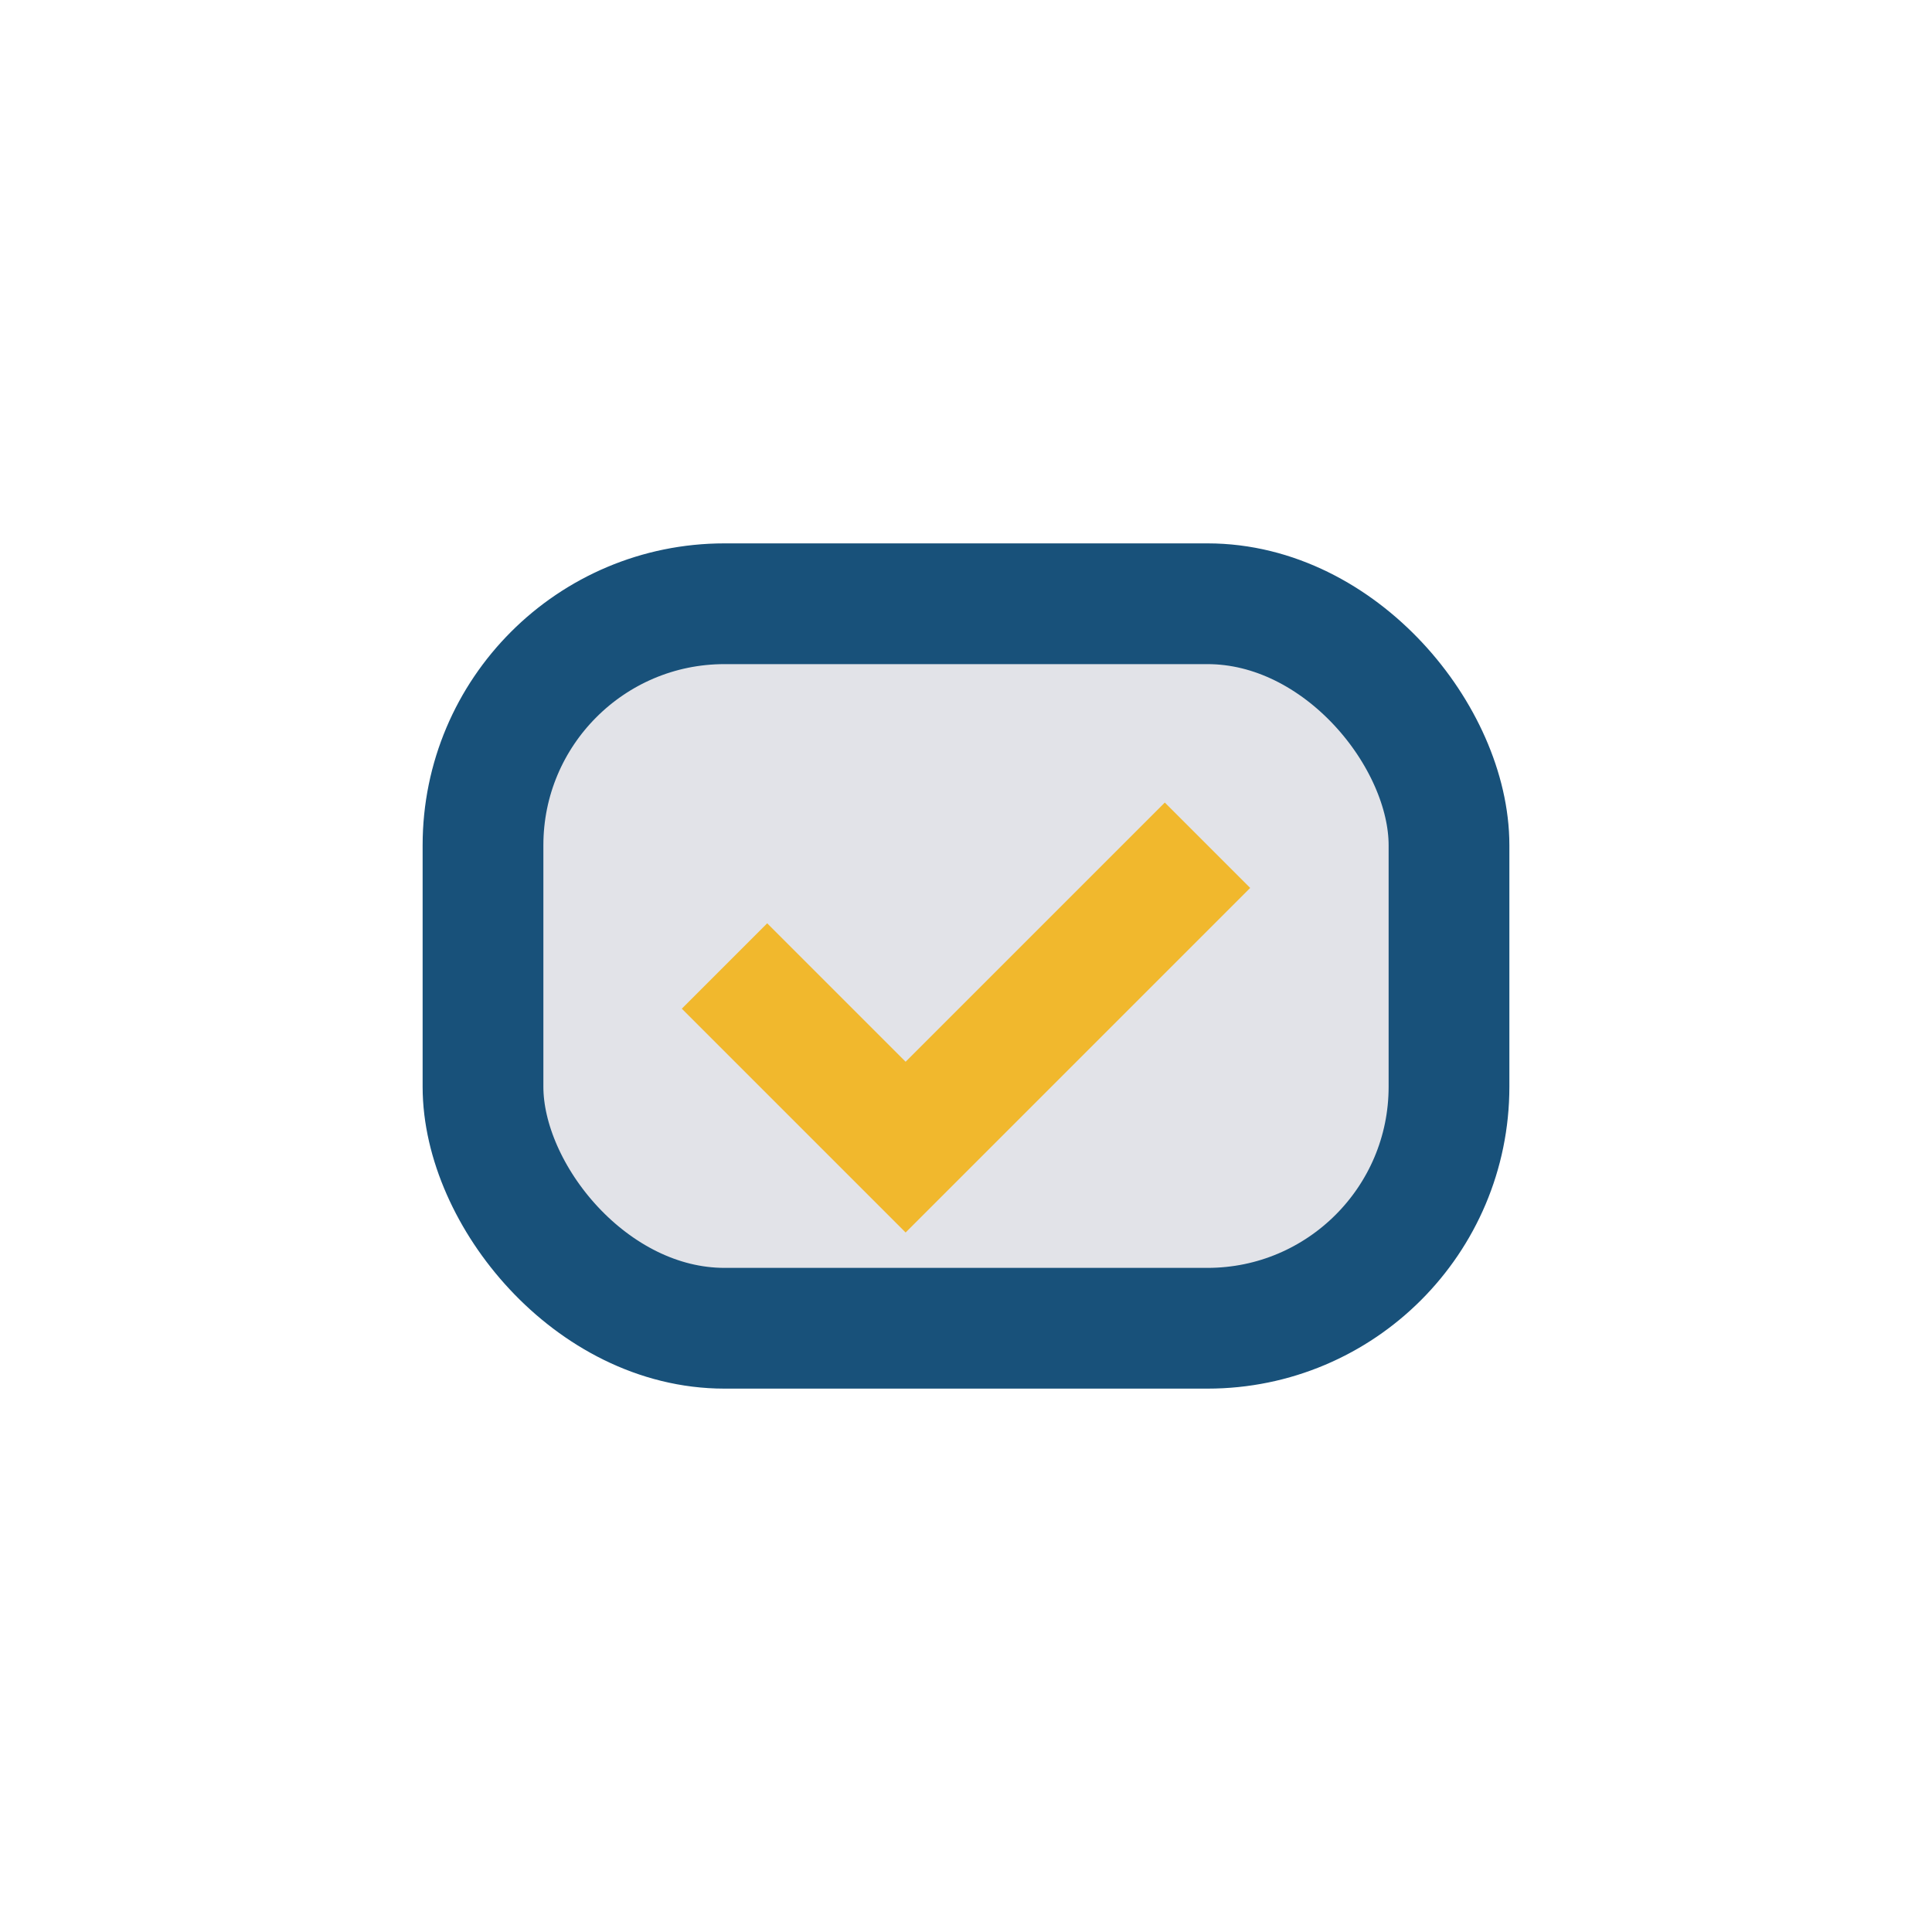
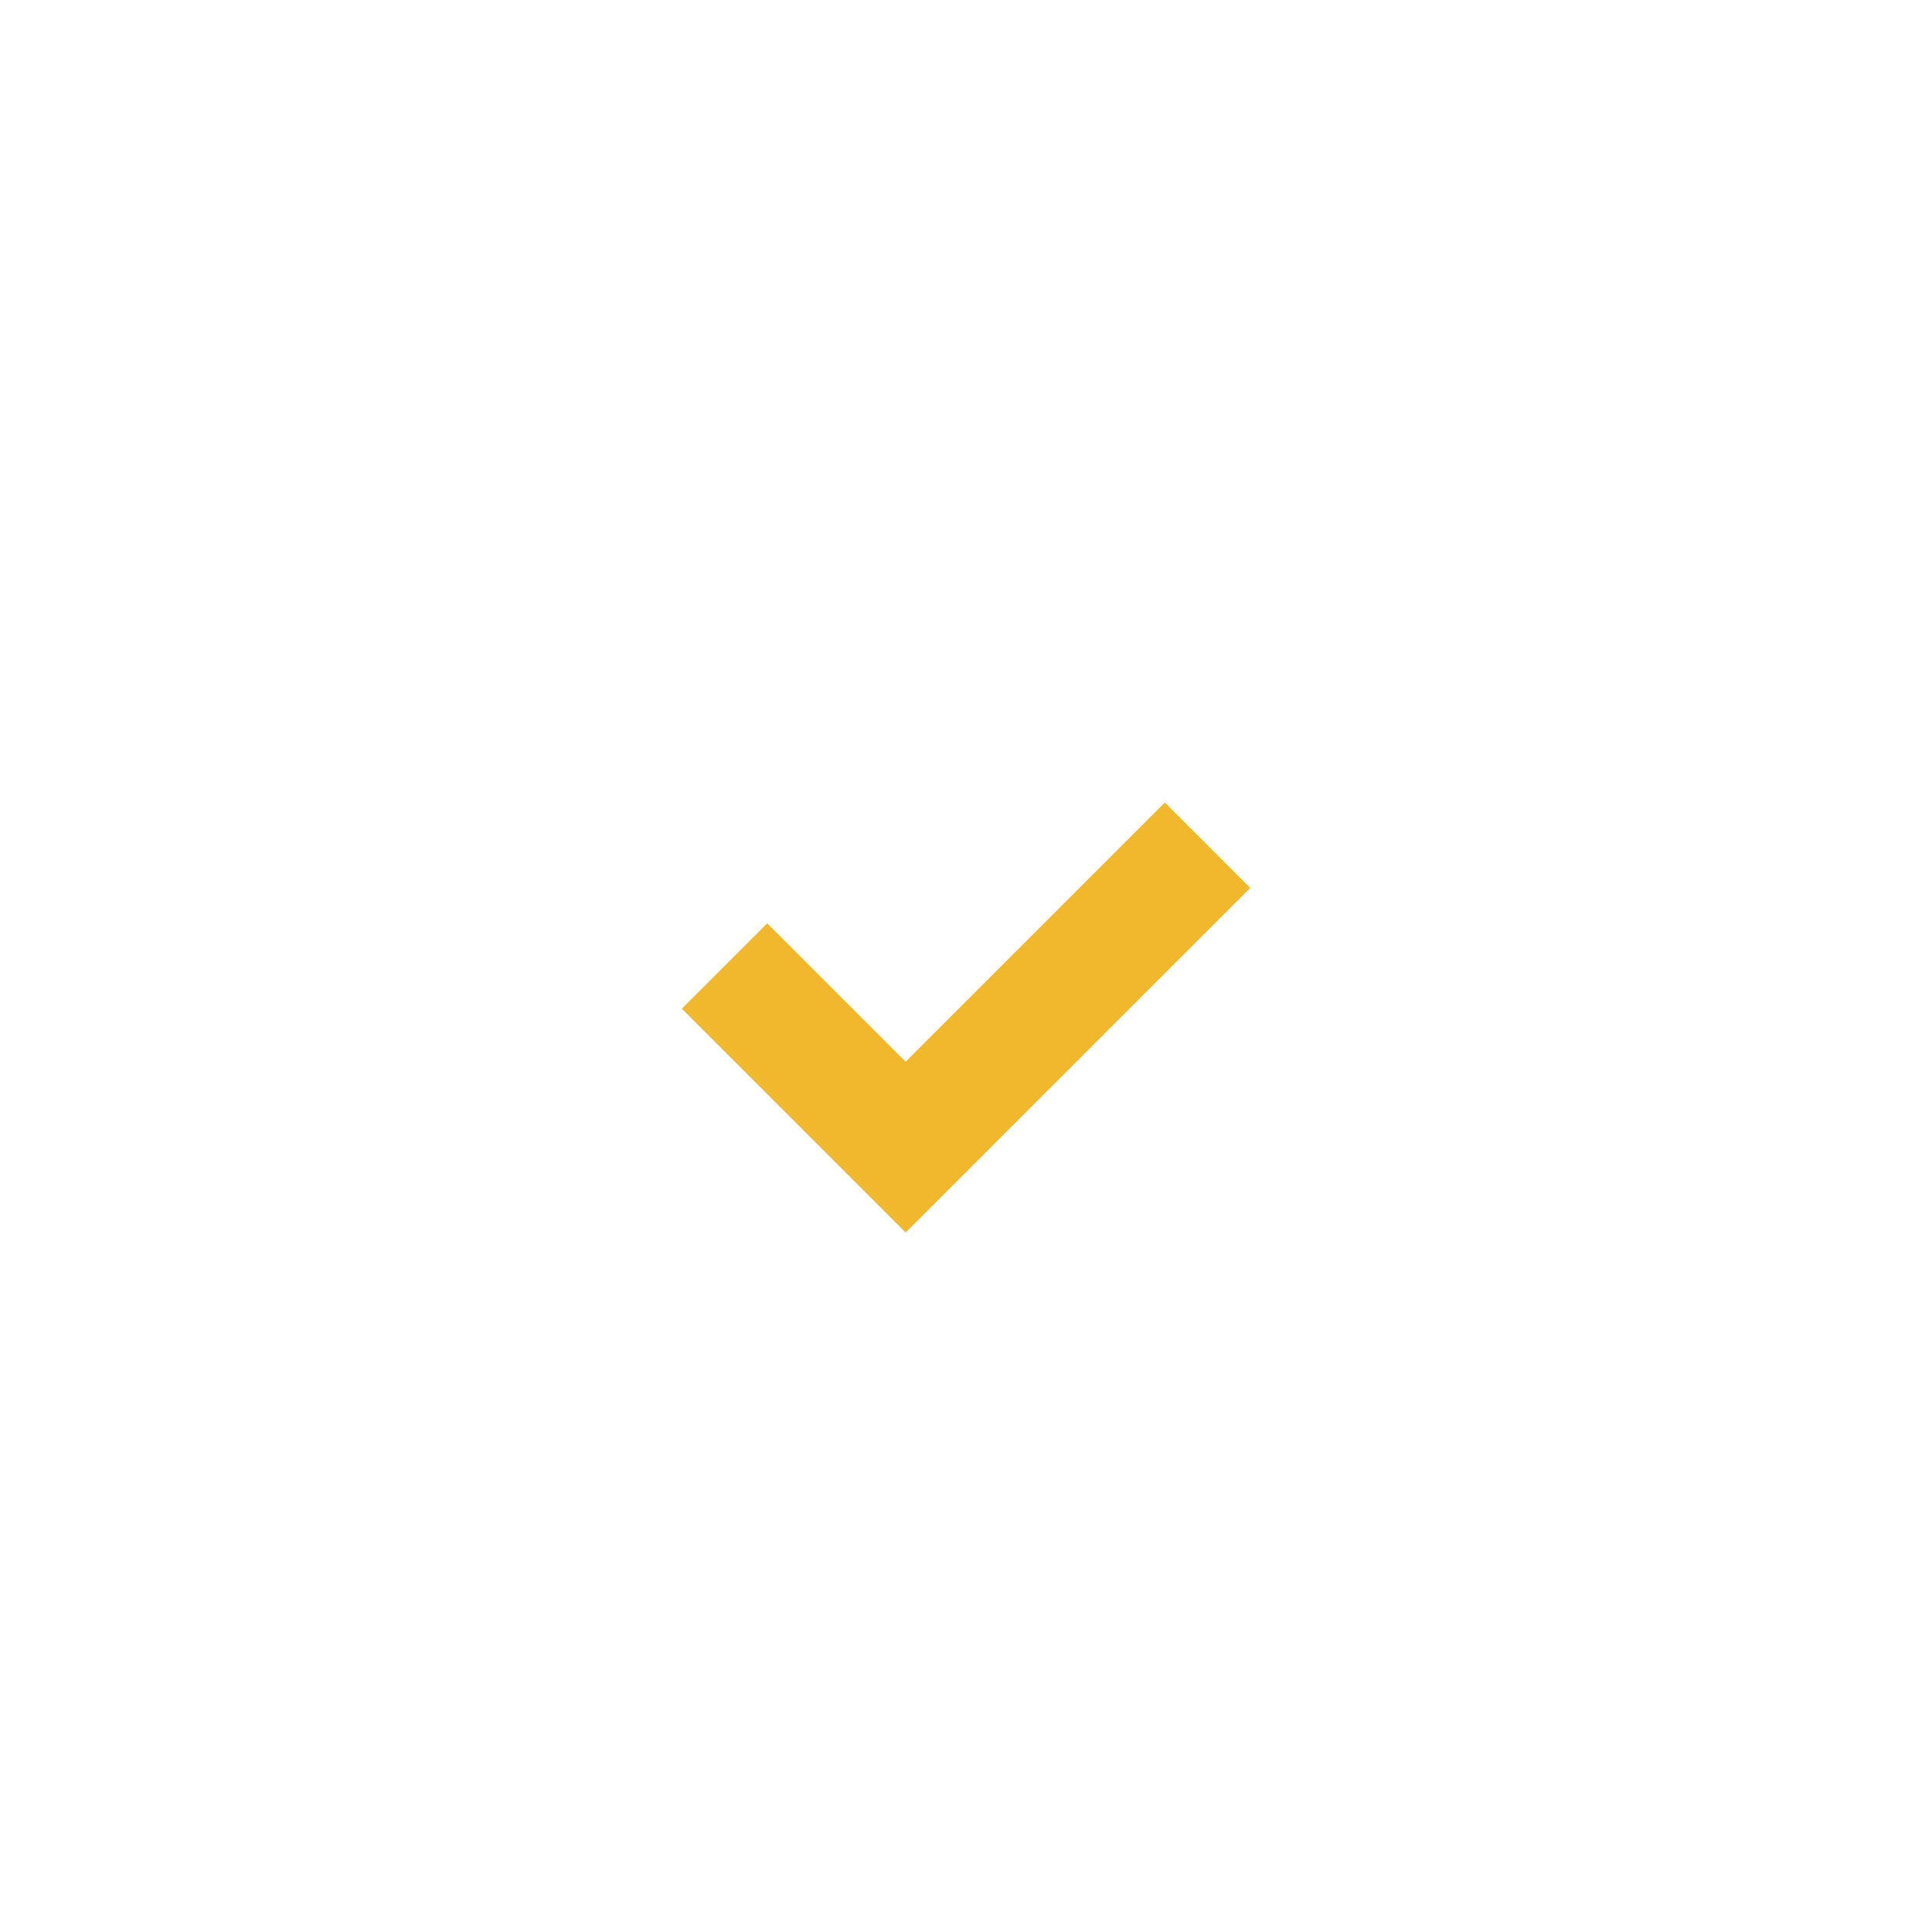
<svg xmlns="http://www.w3.org/2000/svg" width="32" height="32" viewBox="0 0 32 32">
-   <rect x="8" y="10" width="16" height="12" rx="4" fill="#E2E3E8" stroke="#18517A" stroke-width="2" />
  <path d="M12 16l3 3 5-5" stroke="#F1B82D" stroke-width="2" fill="none" />
</svg>